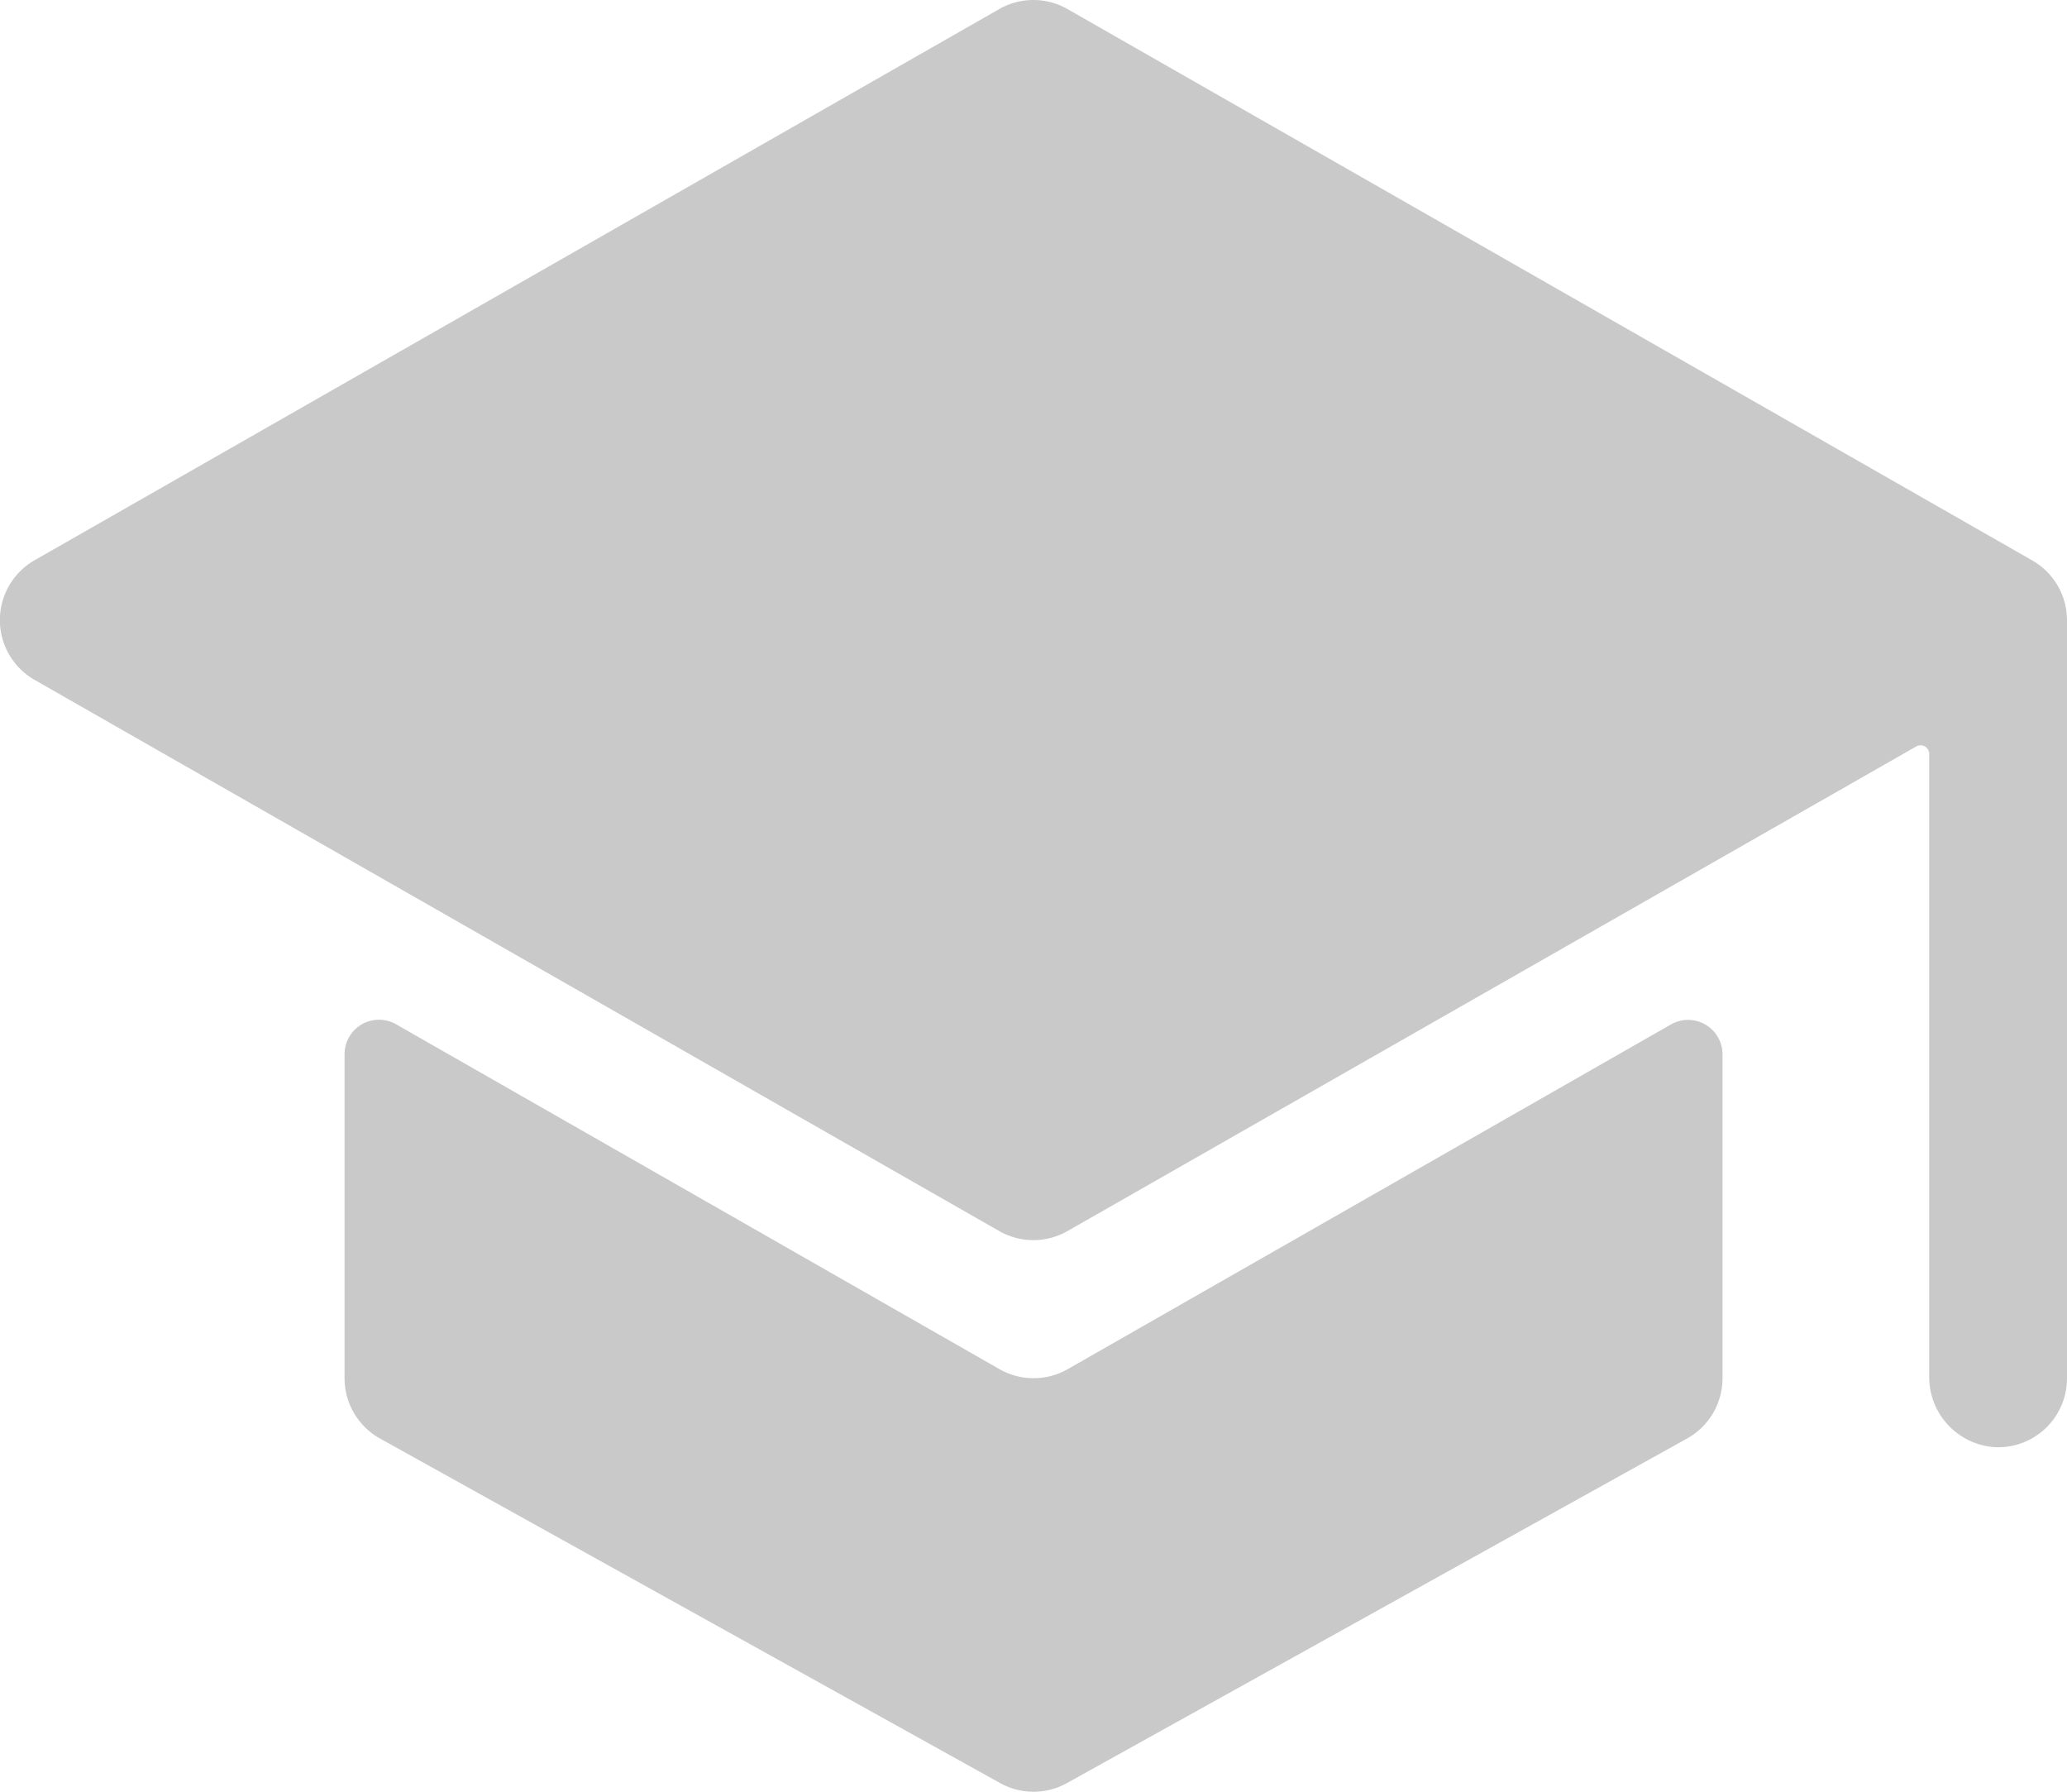
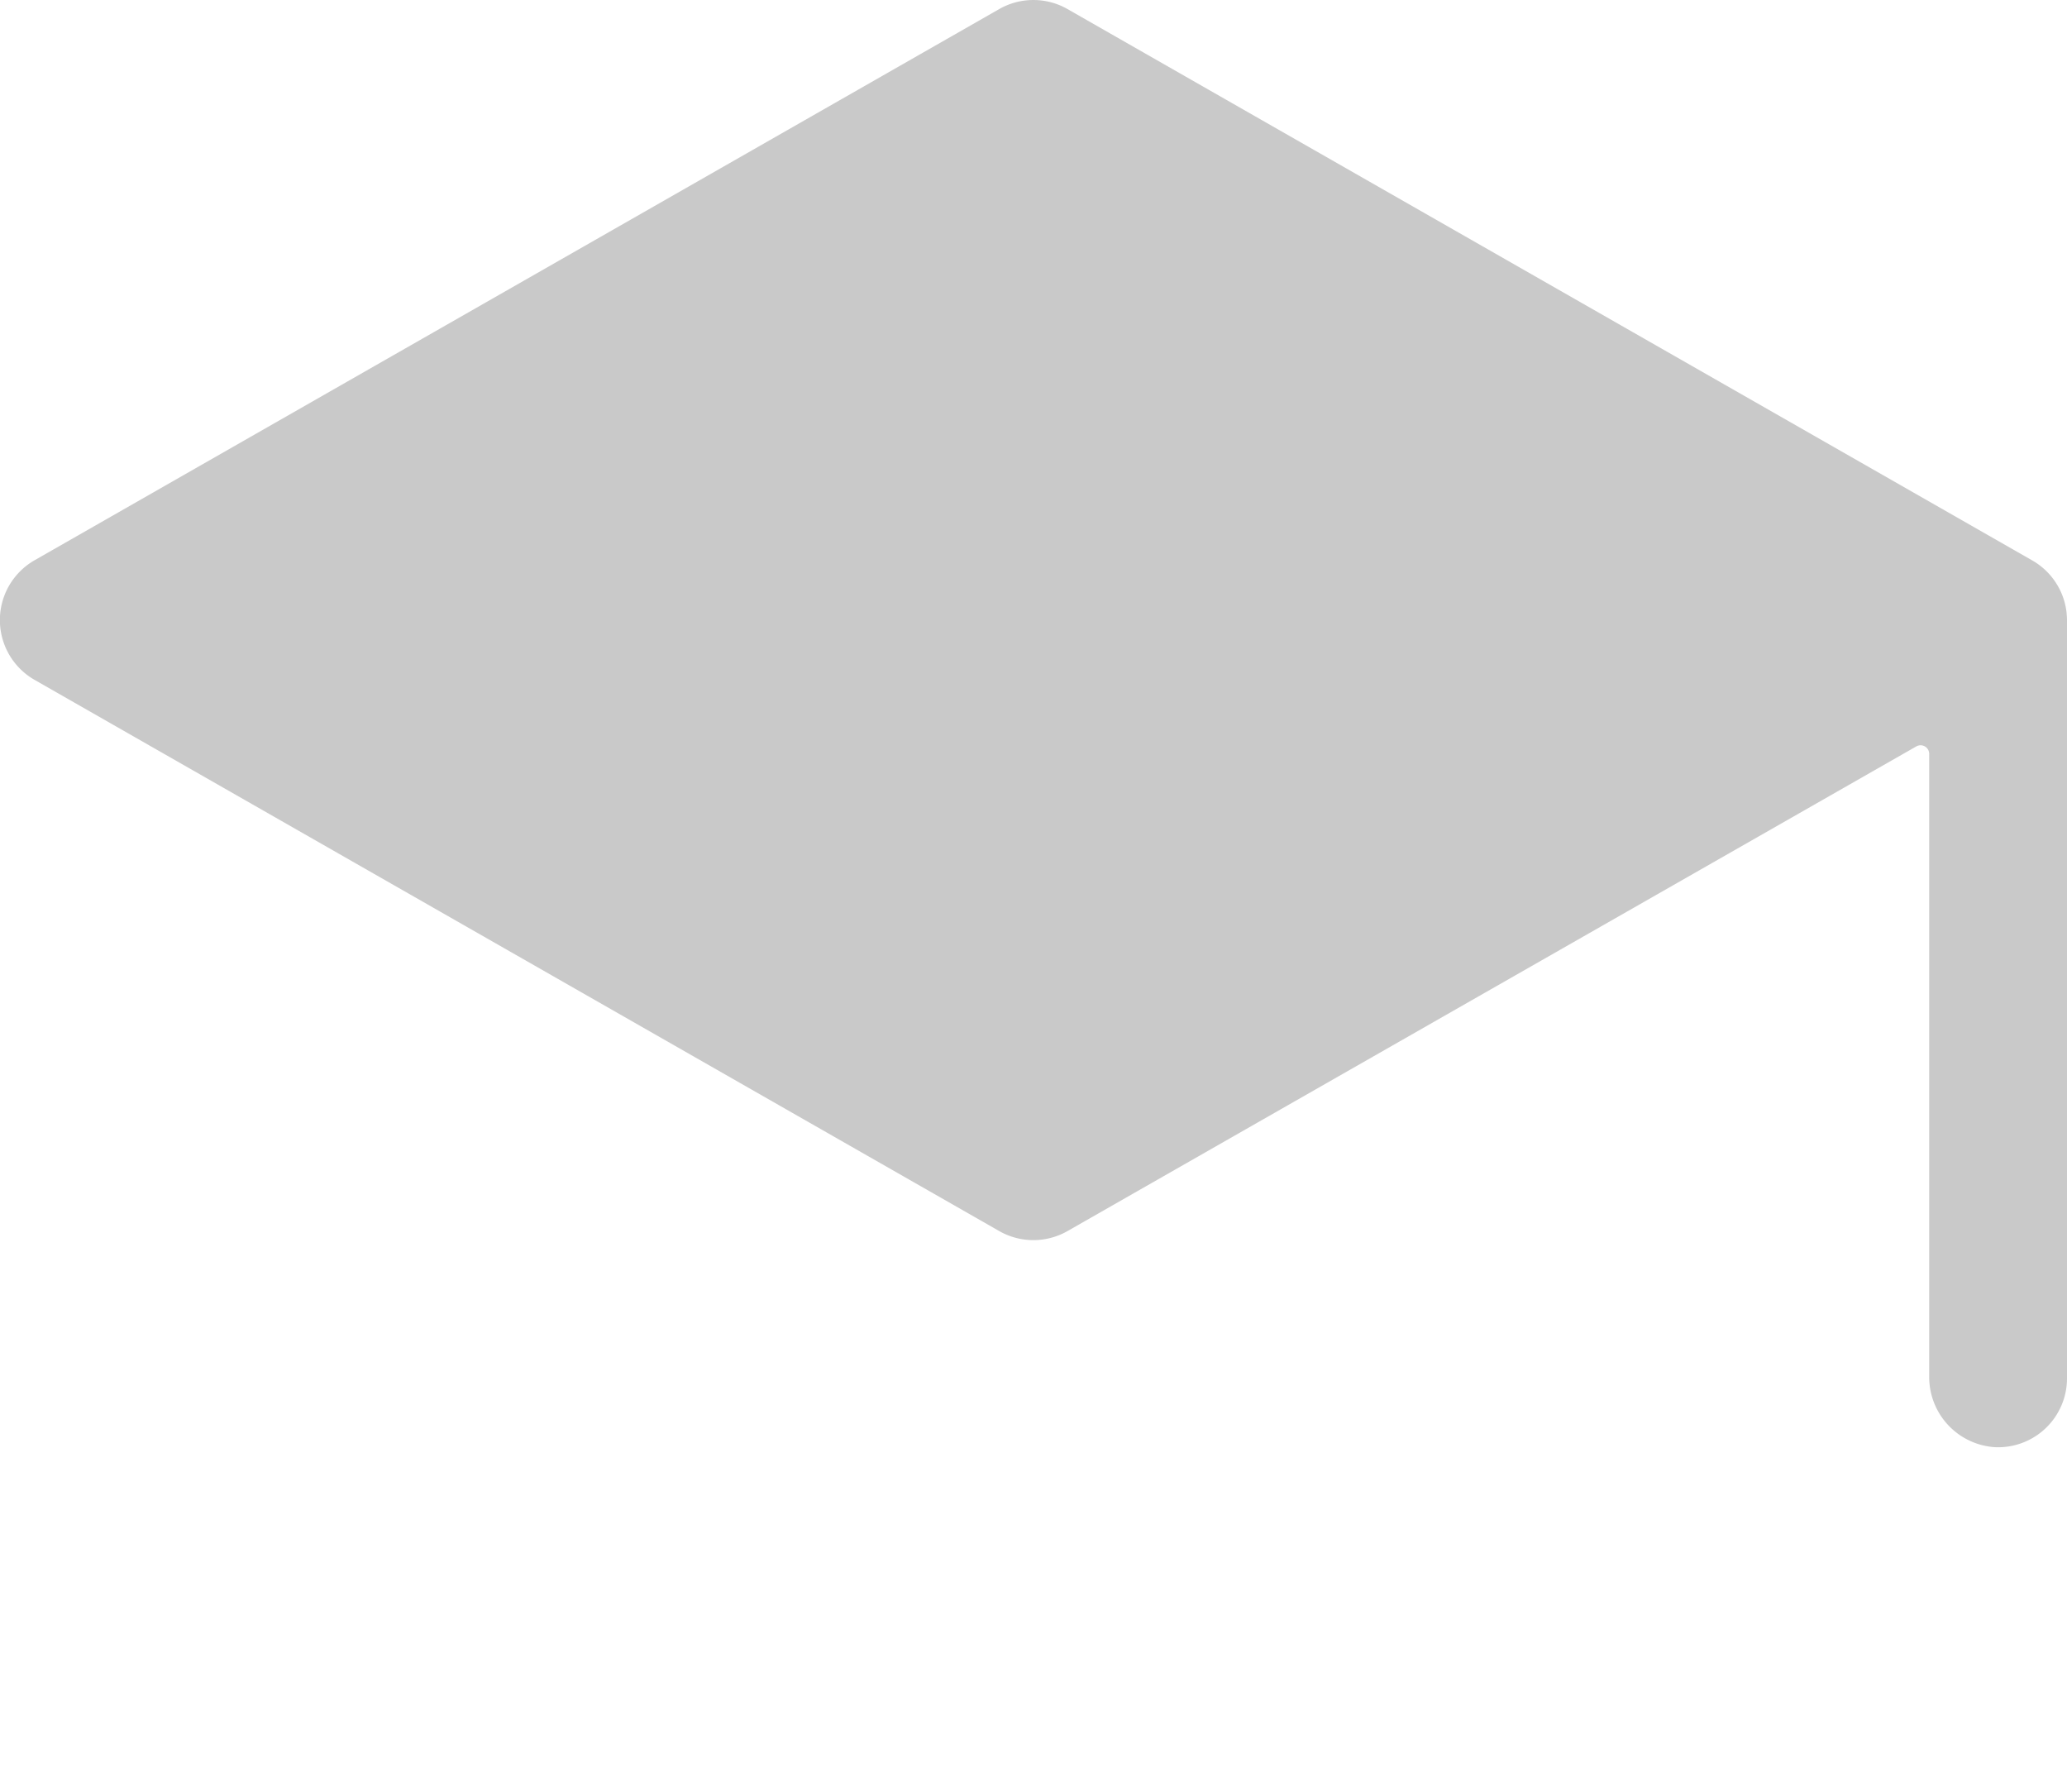
<svg xmlns="http://www.w3.org/2000/svg" width="52.514" height="45.512" viewBox="0 0 52.514 45.512">
  <g id="school" transform="translate(-2.078 -6.24)">
-     <path id="Pfad_346" data-name="Pfad 346" d="M29.984,46.125a1.75,1.75,0,0,1-.868-.231L13.793,37.137a.875.875,0,0,0-1.313.759v8.229a1.75,1.75,0,0,0,.9,1.532l15.754,8.752a1.75,1.75,0,0,0,1.7,0l15.754-8.752a1.75,1.75,0,0,0,.9-1.532V37.9a.875.875,0,0,0-1.313-.759L30.853,45.895A1.75,1.75,0,0,1,29.984,46.125Z" transform="translate(-1.648 -4.877)" fill="#c9c9c9" />
    <path id="Pfad_347" data-name="Pfad 347" d="M54.583,21.83v-.012a1.75,1.75,0,0,0-.875-1.343L29.2,6.471a1.75,1.75,0,0,0-1.737,0l-24.506,14a1.75,1.75,0,0,0,0,3.039l24.506,14a1.75,1.75,0,0,0,1.737,0L50.763,25.2a.219.219,0,0,1,.328.19V41.2A1.785,1.785,0,0,0,52.757,43a1.75,1.75,0,0,0,1.835-1.748V21.994a1.615,1.615,0,0,0-.009-.164Z" transform="translate(0 0)" fill="#c9c9c9" />
  </g>
</svg>